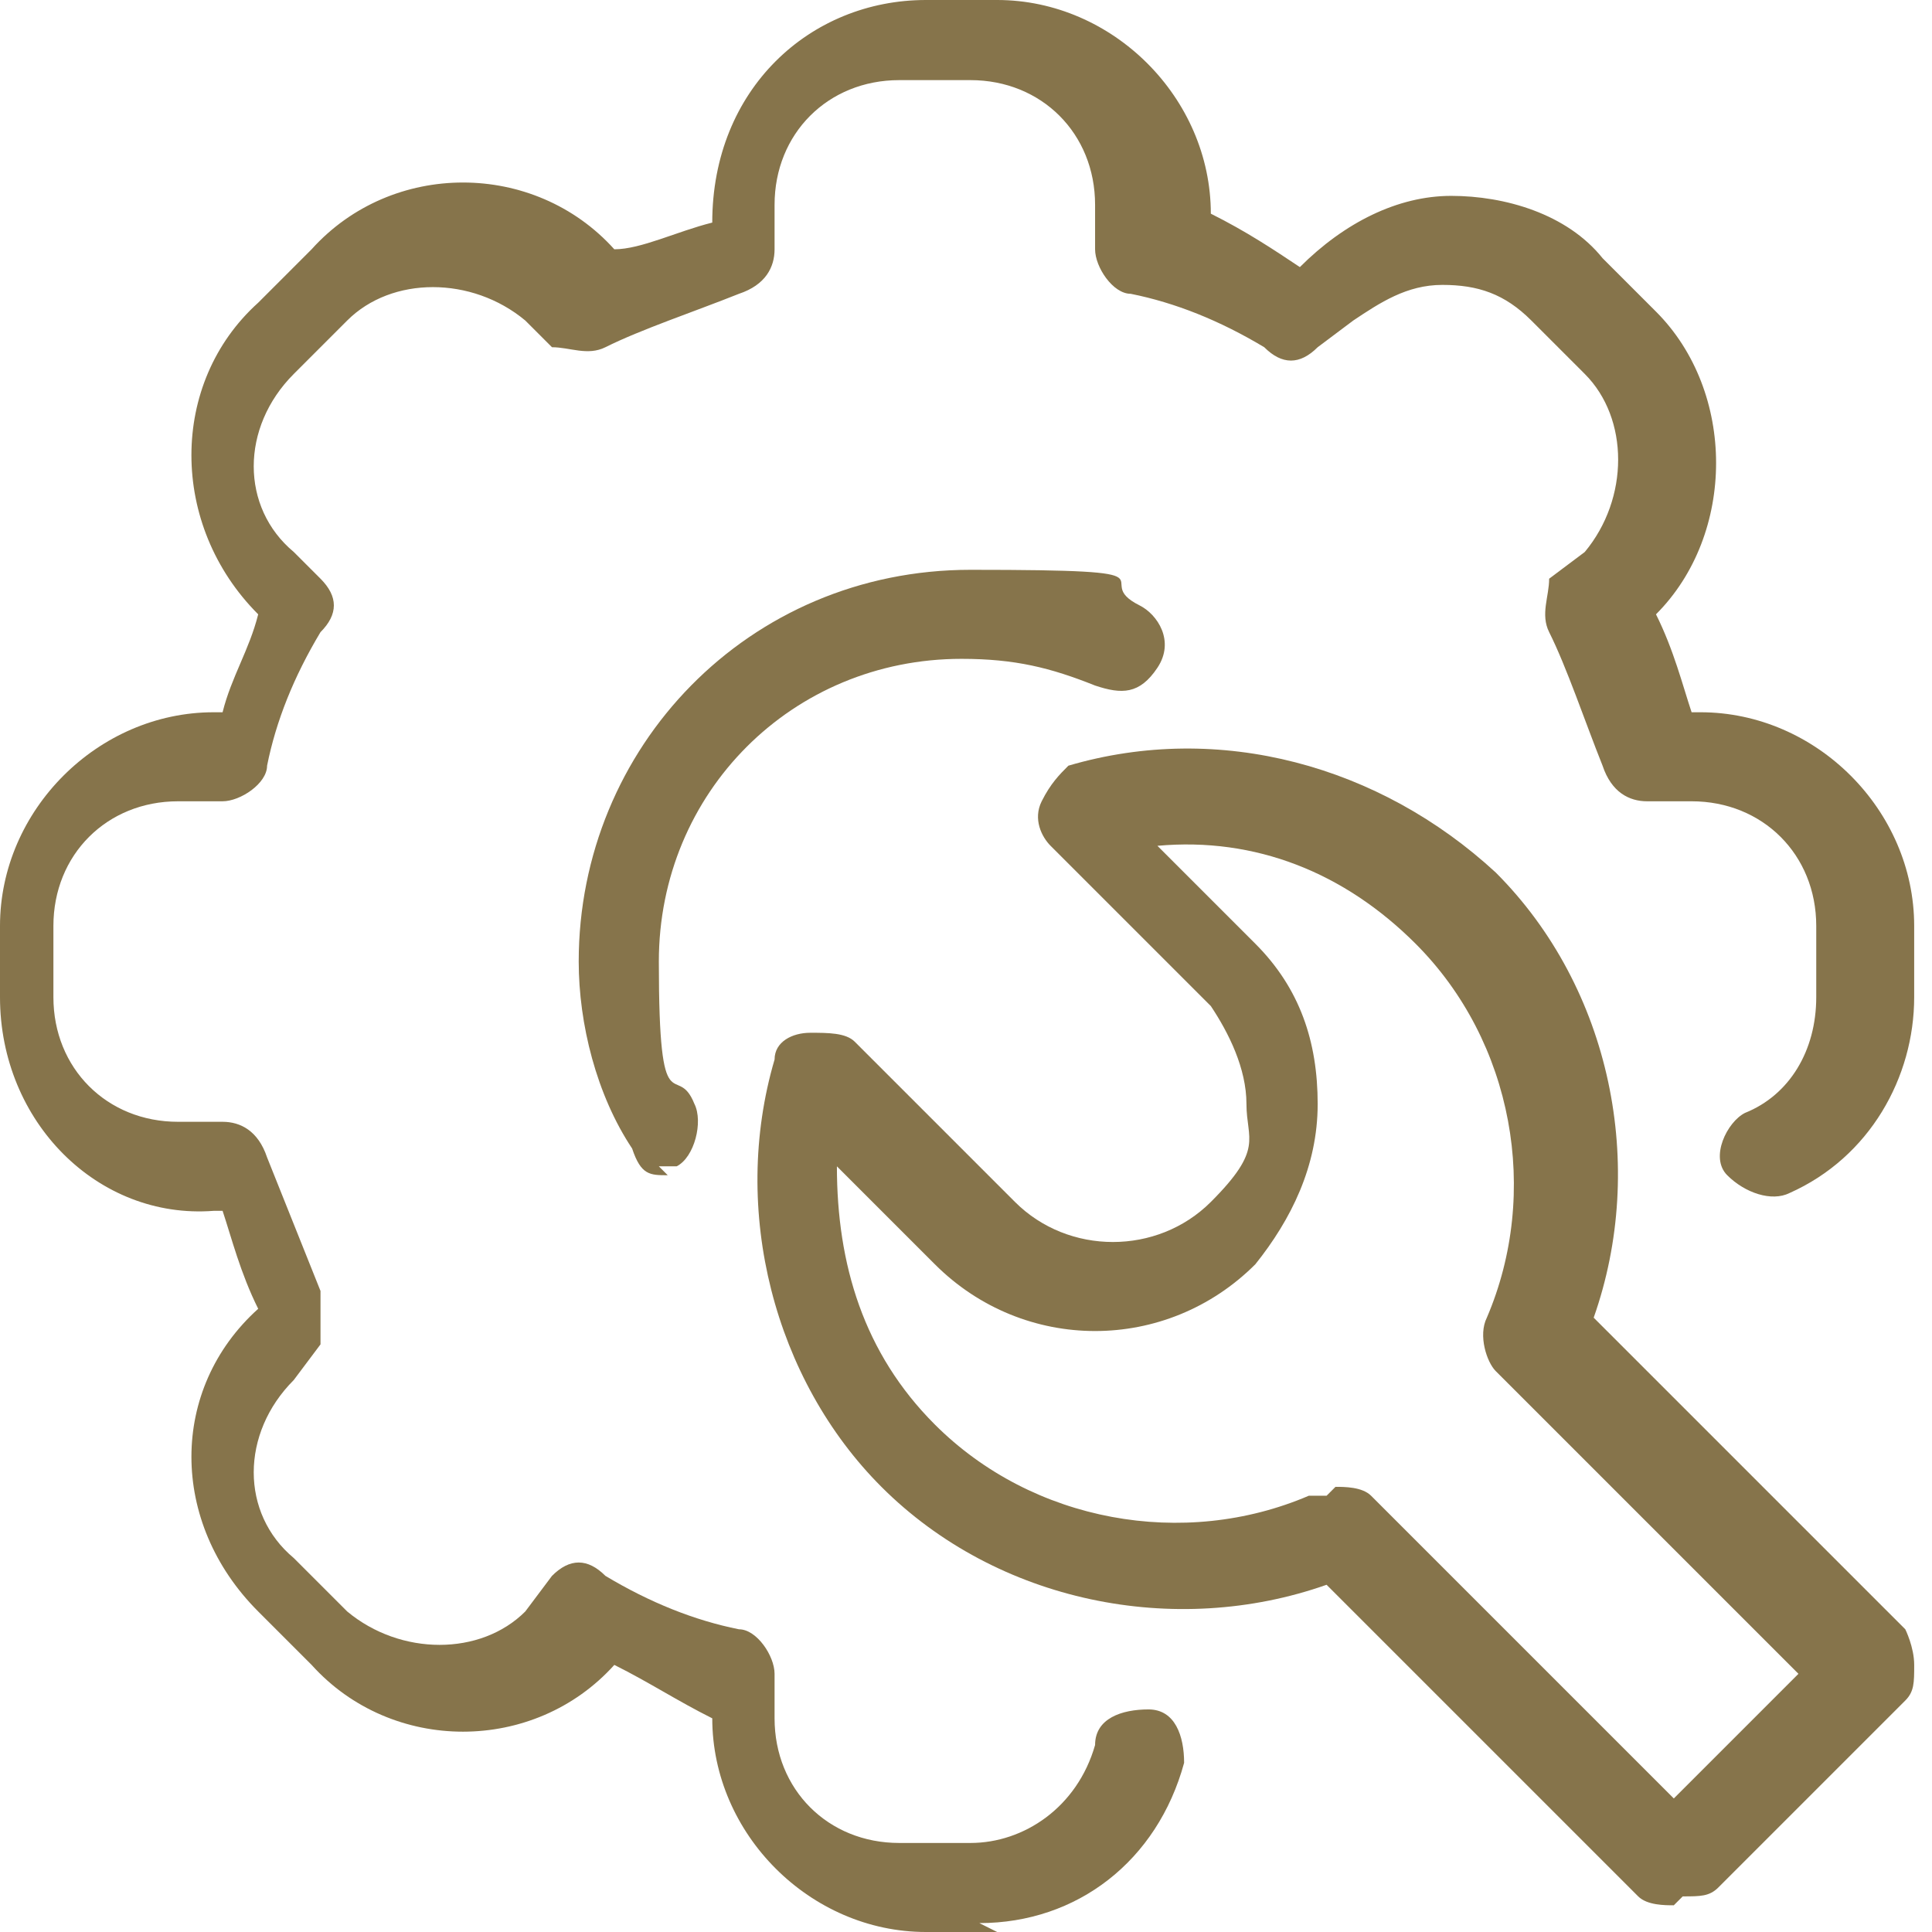
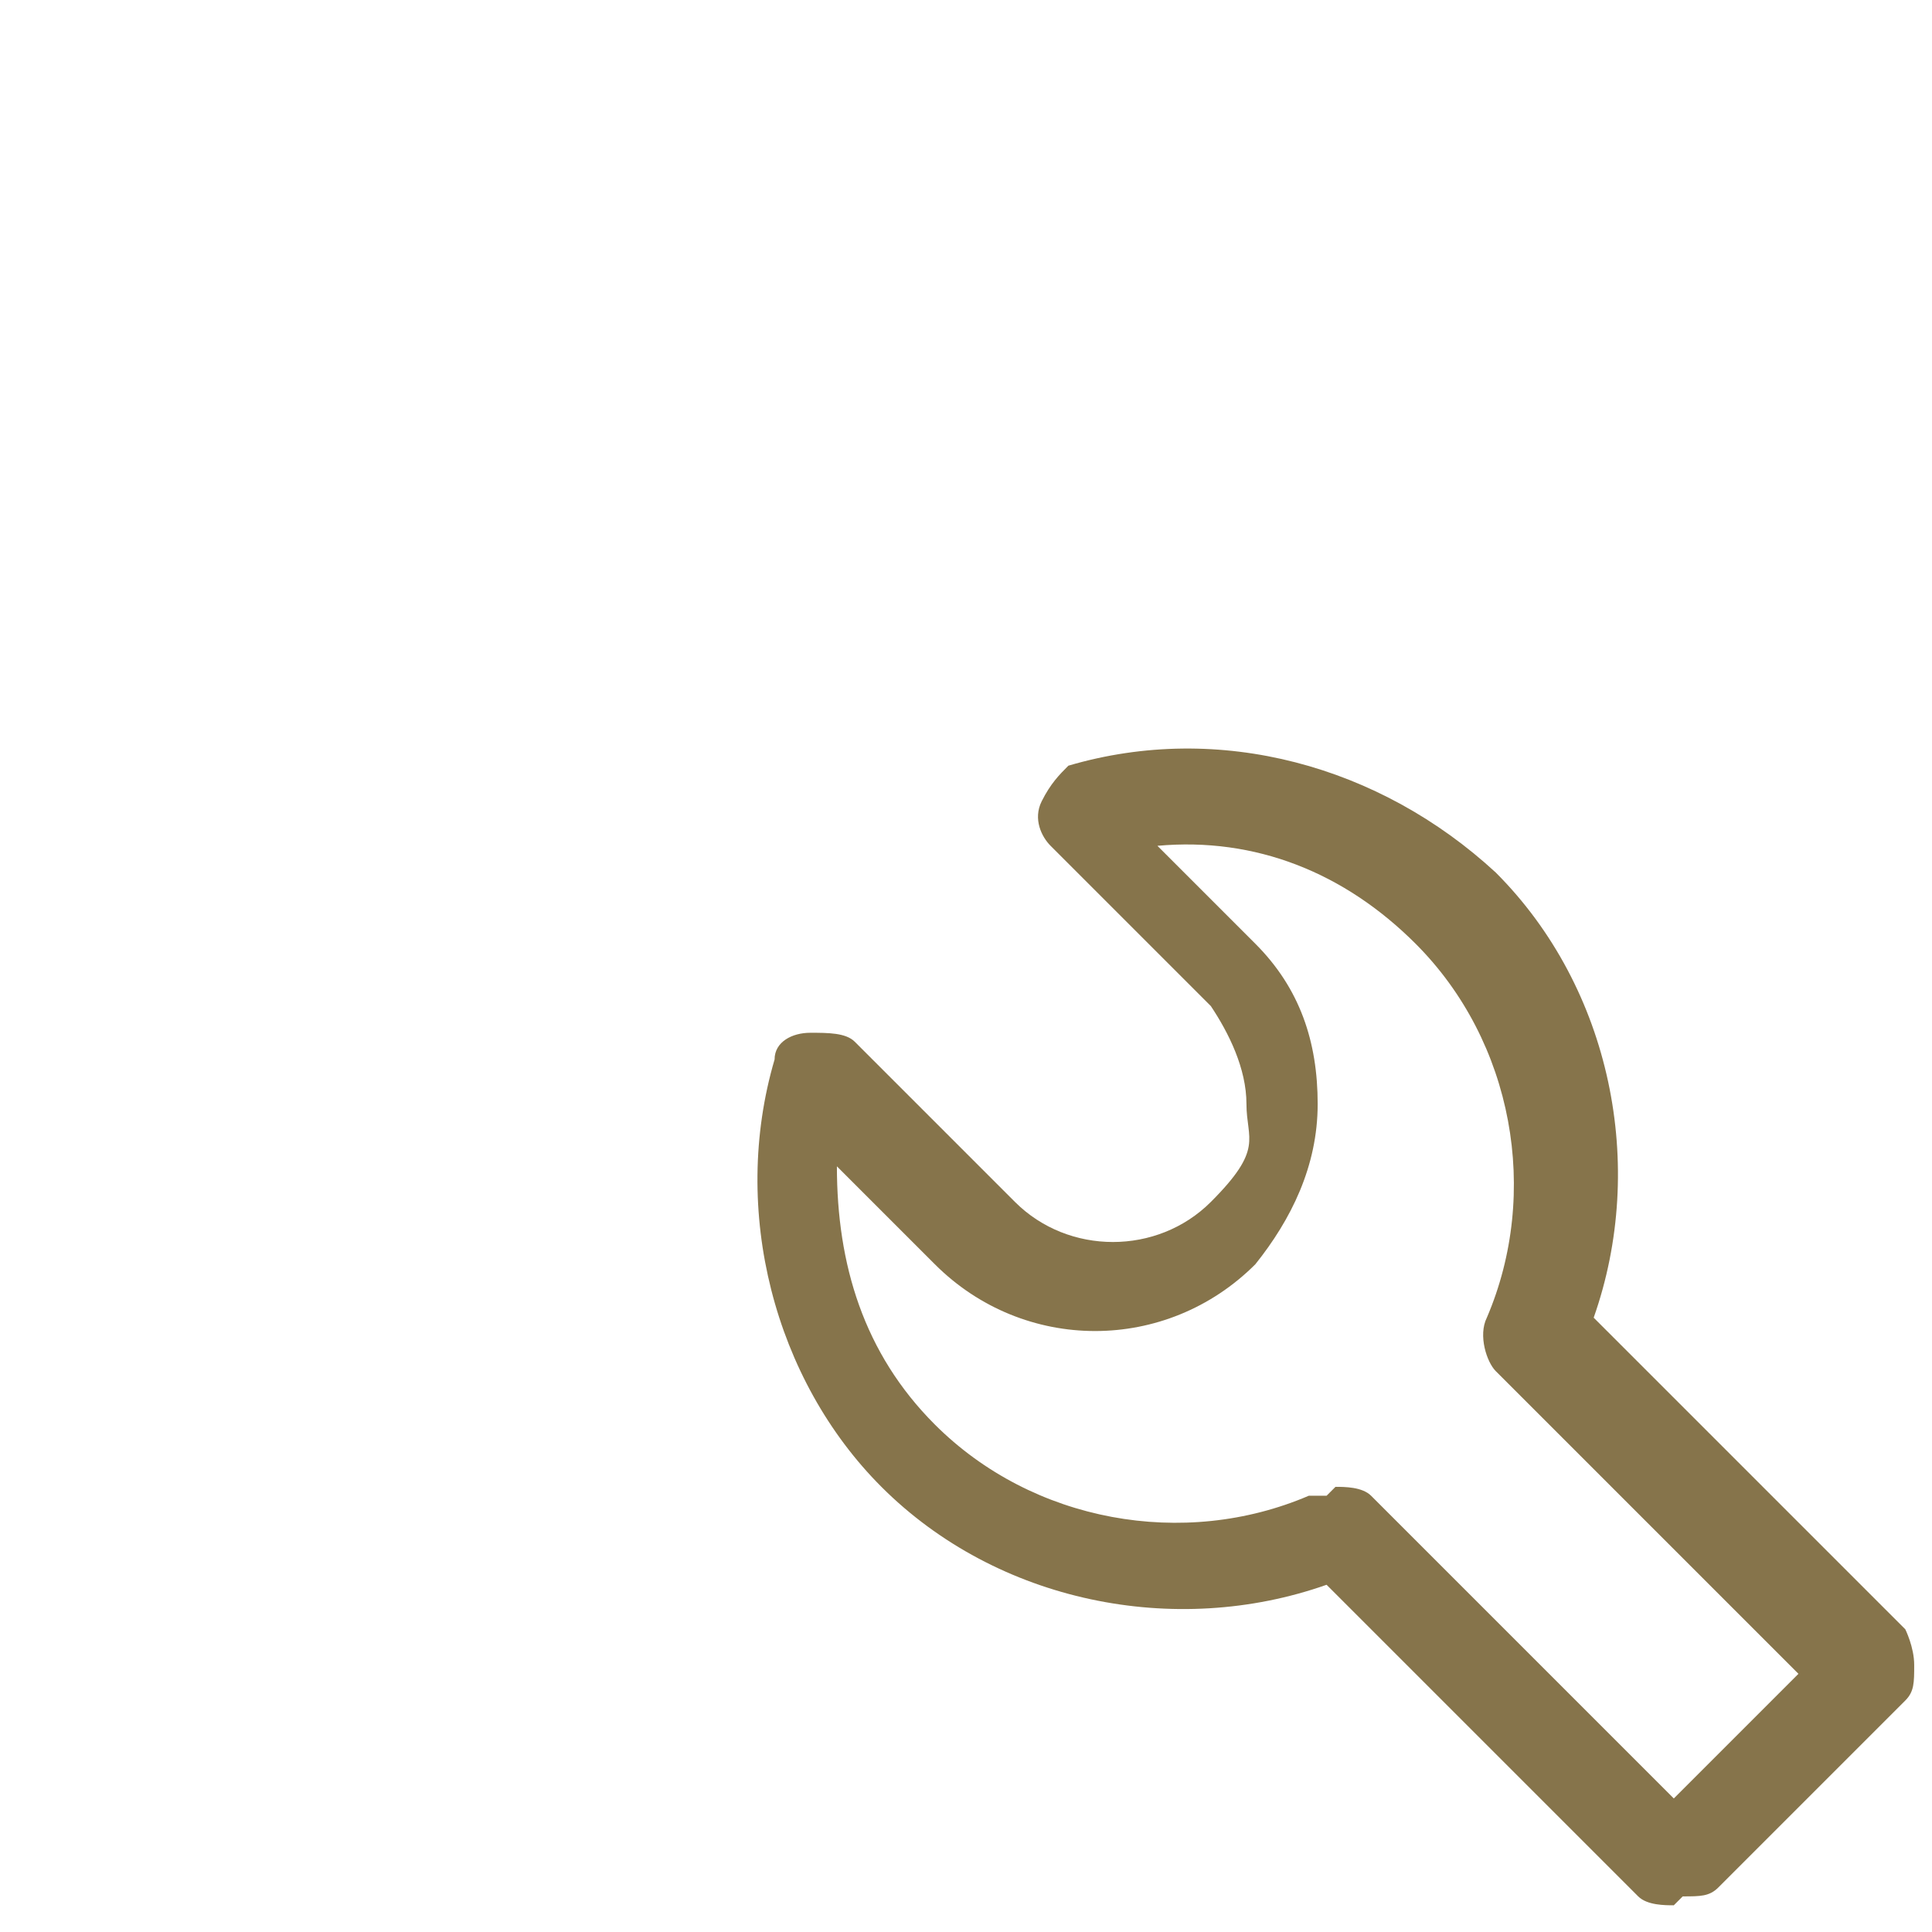
<svg xmlns="http://www.w3.org/2000/svg" id="Ebene_2" version="1.1" viewBox="0 0 21.7 21.7">
  <defs fill="#000000">
    <style>
      .st0 {
        fill: #86744b;
      }
    </style>
  </defs>
  <g id="Ebene_1-2">
-     <path class="st0" d="M11.2,21.7h-.8c-1.3,0-2.4-1.1-2.4-2.4h0c-.4-.2-.7-.4-1.1-.6h0c-.9,1-2.5,1-3.4,0l-.6-.6c-1-1-1-2.5,0-3.4h0c-.2-.4-.3-.8-.4-1.1h-.1C1.1,13.7,0,12.6,0,11.2v-.8C0,9.1,1.1,8,2.4,8h.1c.1-.4.3-.7.4-1.1h0c-1-1-1-2.6,0-3.5l.6-.6c.9-1,2.5-1,3.4,0h0c.3,0,.7-.2,1.1-.3h0c0-1.5,1.1-2.5,2.4-2.5h.8c1.3,0,2.4,1.1,2.4,2.4h0c.4.2.7.4,1,.6h0c.5-.5,1.1-.8,1.7-.8s1.3.2,1.7.7l.6.6c.9.9.9,2.5,0,3.4h0c.2.4.3.8.4,1.1h.1c1.3,0,2.4,1.1,2.4,2.4v.8c0,.9-.5,1.8-1.4,2.2-.2.1-.5,0-.7-.2s0-.6.2-.7c.5-.2.8-.7.8-1.3v-.8c0-.8-.6-1.4-1.4-1.4h-.5c-.2,0-.4-.1-.5-.4-.2-.5-.4-1.1-.6-1.5-.1-.2,0-.4,0-.6l.4-.3c.5-.6.5-1.5,0-2l-.6-.6c-.3-.3-.6-.4-1-.4s-.7.2-1,.4l-.4.3c-.2.2-.4.2-.6,0-.5-.3-1-.5-1.5-.6-.2,0-.4-.3-.4-.5v-.5c0-.8-.6-1.4-1.4-1.4h-.8c-.8,0-1.4.6-1.4,1.4v.5c0,.2-.1.4-.4.5-.5.2-1.1.4-1.5.6-.2.1-.4,0-.6,0l-.3-.3c-.6-.5-1.5-.5-2,0l-.6.6c-.6.6-.6,1.5,0,2l.3.3c.2.2.2.4,0,.6-.3.5-.5,1-.6,1.5,0,.2-.3.4-.5.4h-.5c-.8,0-1.4.6-1.4,1.4v.8c0,.8.6,1.4,1.4,1.4h.5c.2,0,.4.1.5.4.2.5.4,1,.6,1.5,0,.2,0,.4,0,.6l-.3.4c-.6.6-.6,1.5,0,2l.6.6c.6.5,1.5.5,2,0l.3-.4c.2-.2.4-.2.6,0,.5.3,1,.5,1.5.6.2,0,.4.3.4.5v.5c0,.8.6,1.4,1.4,1.4h.8c.6,0,1.2-.4,1.4-1.1,0-.3.3-.4.6-.4.3,0,.4.3.4.6-.3,1.1-1.2,1.8-2.3,1.8h0s0,0,0,0Z" fill="#000000" />
-     <path class="st0" d="M7.5,13.2c-.2,0-.3,0-.4-.3-.4-.6-.6-1.4-.6-2.1,0-2.4,1.9-4.4,4.4-4.4s1.3.1,1.9.4c.2.1.4.4.2.7s-.4.3-.7.2c-.5-.2-.9-.3-1.5-.3-1.9,0-3.4,1.5-3.4,3.4s.2,1.1.4,1.6c.1.2,0,.6-.2.7,0,0-.2,0-.2,0h0Z" fill="#000000" />
    <path class="st0" d="M18.8,21.4c-.1,0-.3,0-.4-.1l-3.5-3.5c-1.7.6-3.7.2-5-1.1-1.2-1.2-1.7-3.1-1.2-4.8,0-.2.2-.3.4-.3s.4,0,.5.1l1.8,1.8c.6.6,1.6.6,2.2,0s.4-.7.4-1.1-.2-.8-.4-1.1l-1.8-1.8c-.1-.1-.2-.3-.1-.5s.2-.3.3-.4c1.7-.5,3.5,0,4.8,1.2,1.3,1.3,1.7,3.3,1.1,5l3.5,3.5c0,0,.1.2.1.4s0,.3-.1.4l-2.1,2.1c-.1.1-.2.1-.4.1h0ZM15,16.7c.1,0,.3,0,.4.1l3.4,3.4,1.4-1.4-3.4-3.4c-.1-.1-.2-.4-.1-.6.6-1.4.3-3.1-.8-4.2-.8-.8-1.8-1.2-2.9-1.1l1.1,1.1c.5.5.7,1.1.7,1.8s-.3,1.3-.7,1.8c-1,1-2.6,1-3.6,0l-1.1-1.1c0,1.1.3,2.1,1.1,2.9,1.1,1.1,2.8,1.4,4.2.8,0,0,.1,0,.2,0Z" fill="#000000" />
  </g>
</svg>